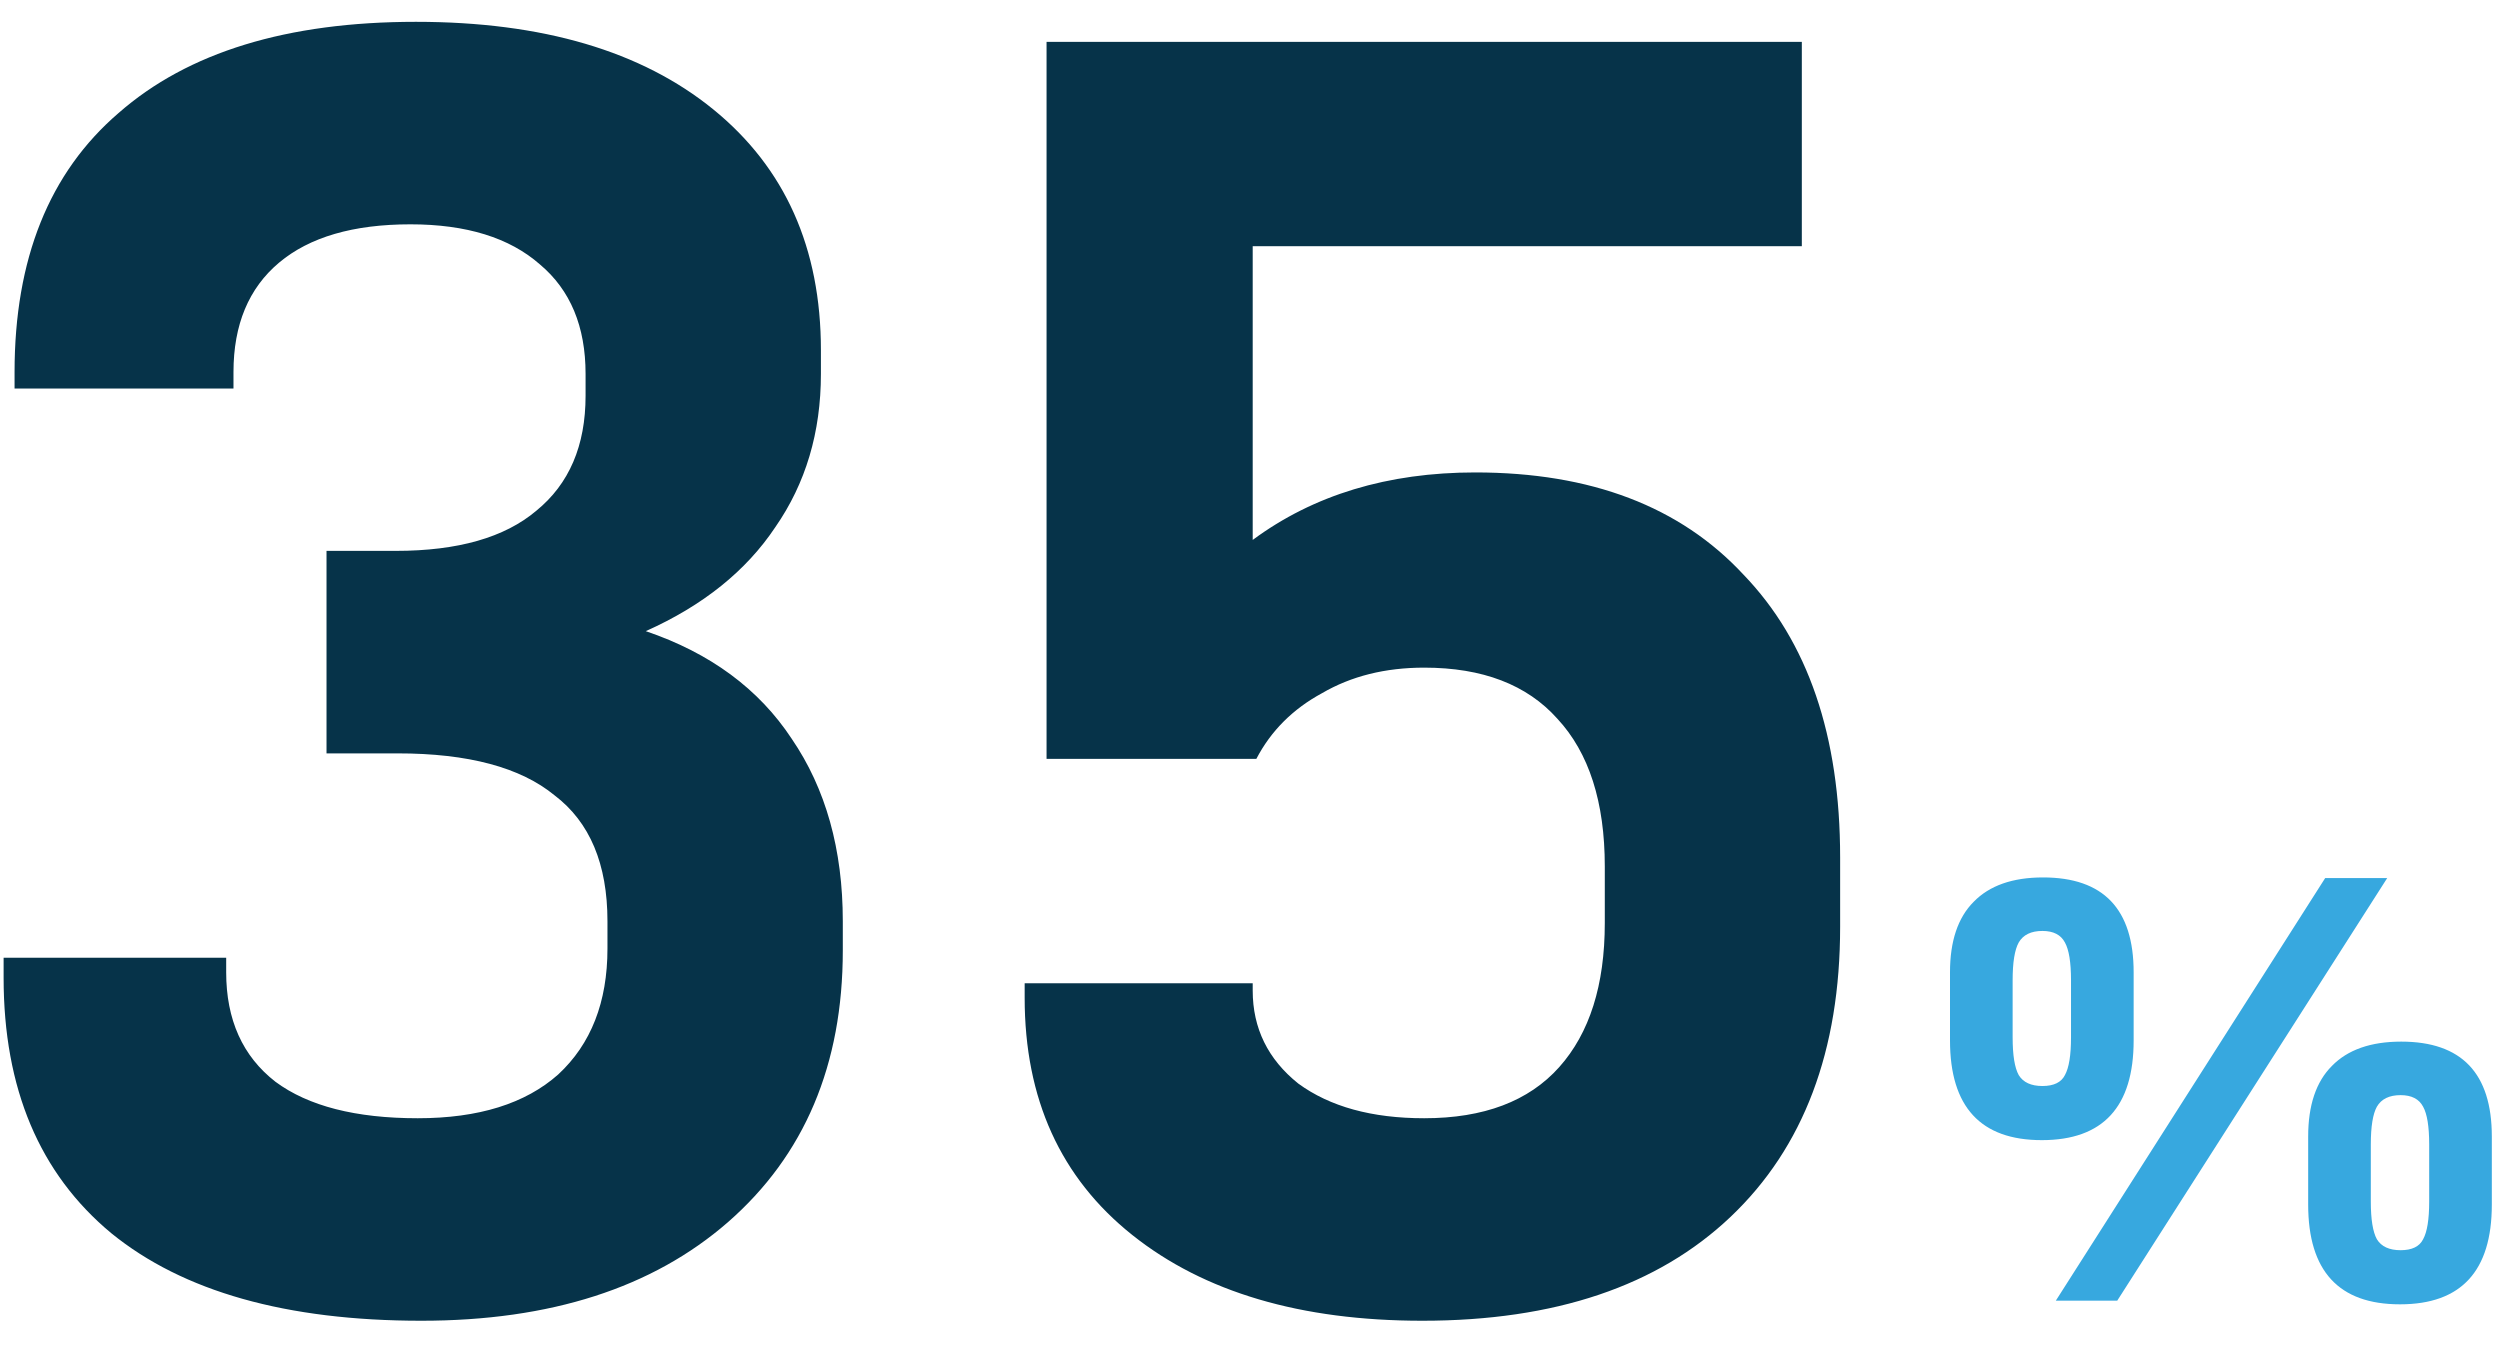
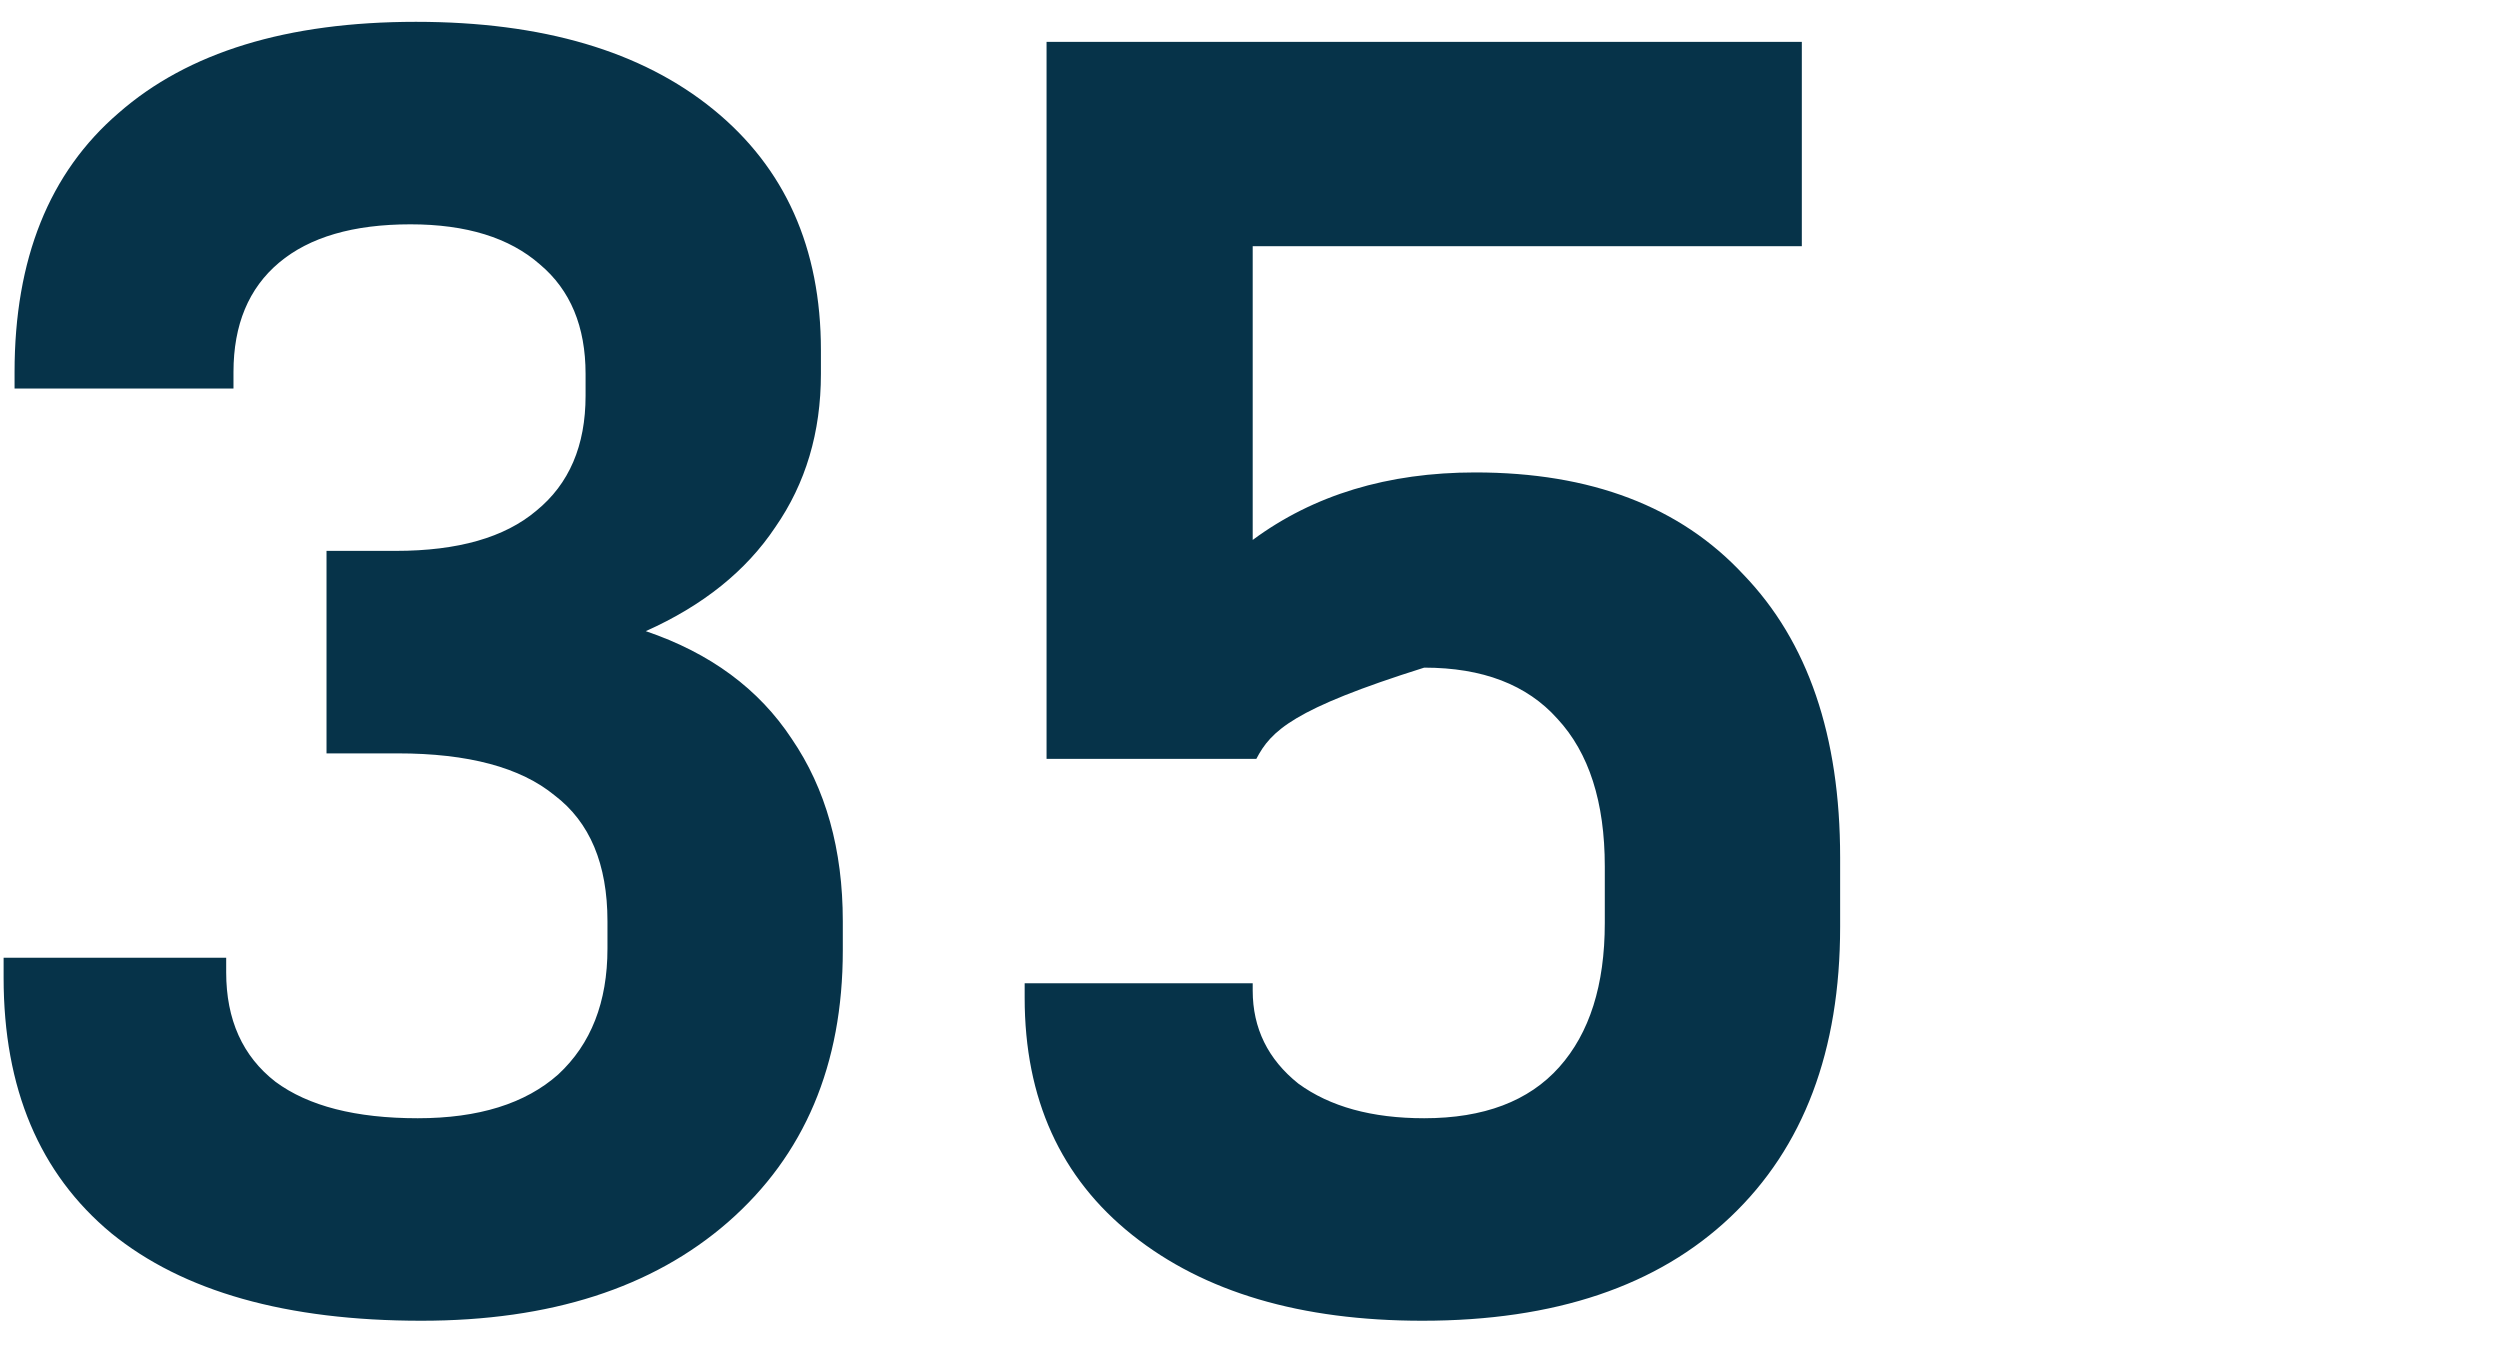
<svg xmlns="http://www.w3.org/2000/svg" width="74" height="40" viewBox="0 0 74 40" fill="none">
-   <path d="M12.473 39.094C8.477 39.094 5.417 38.23 3.293 36.502C1.169 34.738 0.107 32.218 0.107 28.942V28.348H6.695V28.78C6.695 30.184 7.181 31.264 8.153 32.02C9.125 32.74 10.529 33.1 12.365 33.1C14.165 33.1 15.551 32.668 16.523 31.804C17.495 30.904 17.981 29.662 17.981 28.078V27.268C17.981 25.576 17.459 24.334 16.415 23.542C15.407 22.714 13.859 22.3 11.771 22.3H9.665V16.306H11.717C13.553 16.306 14.939 15.91 15.875 15.118C16.847 14.326 17.333 13.192 17.333 11.716V11.068C17.333 9.664 16.883 8.584 15.983 7.828C15.083 7.036 13.805 6.64 12.149 6.64C10.457 6.64 9.161 7.018 8.261 7.774C7.361 8.53 6.911 9.61 6.911 11.014V11.5H0.431V11.014C0.431 7.666 1.457 5.11 3.509 3.346C5.561 1.546 8.495 0.646 12.311 0.646C16.055 0.646 18.989 1.51 21.113 3.238C23.237 4.966 24.299 7.342 24.299 10.366V11.068C24.299 12.796 23.849 14.308 22.949 15.604C22.085 16.9 20.807 17.926 19.115 18.682C21.023 19.33 22.463 20.392 23.435 21.868C24.443 23.344 24.947 25.144 24.947 27.268V28.132C24.947 31.516 23.813 34.198 21.545 36.178C19.313 38.122 16.289 39.094 12.473 39.094ZM42.102 39.094C38.502 39.094 35.64 38.248 33.516 36.556C31.392 34.864 30.33 32.524 30.33 29.536V29.104H37.08V29.32C37.08 30.436 37.53 31.354 38.43 32.074C39.366 32.758 40.608 33.1 42.156 33.1C43.92 33.1 45.252 32.596 46.152 31.588C47.052 30.58 47.502 29.158 47.502 27.322V25.648C47.502 23.74 47.034 22.282 46.098 21.274C45.198 20.266 43.884 19.762 42.156 19.762C41.004 19.762 39.996 20.014 39.132 20.518C38.268 20.986 37.62 21.634 37.188 22.462H30.978V1.24H53.334V7.288H37.08V15.982C38.88 14.65 41.076 13.984 43.668 13.984C47.088 13.984 49.734 14.992 51.606 17.008C53.514 18.988 54.468 21.778 54.468 25.378V27.43C54.468 31.102 53.388 33.964 51.228 36.016C49.068 38.068 46.026 39.094 42.102 39.094Z" fill="#063349" />
-   <path d="M60.438 33.748C58.626 33.748 57.72 32.764 57.72 30.796V28.78C57.72 27.856 57.954 27.16 58.422 26.692C58.89 26.212 59.574 25.972 60.474 25.972C62.262 25.972 63.156 26.908 63.156 28.78V30.796C63.156 32.764 62.25 33.748 60.438 33.748ZM68.826 25.99H70.662L62.67 38.5H60.852L68.826 25.99ZM60.456 32.146C60.792 32.146 61.014 32.038 61.122 31.822C61.242 31.606 61.302 31.234 61.302 30.706V29.014C61.302 28.486 61.242 28.114 61.122 27.898C61.002 27.67 60.78 27.556 60.456 27.556C60.12 27.556 59.886 27.67 59.754 27.898C59.634 28.114 59.574 28.486 59.574 29.014V30.706C59.574 31.234 59.634 31.606 59.754 31.822C59.886 32.038 60.12 32.146 60.456 32.146ZM71.04 38.608C69.228 38.608 68.322 37.624 68.322 35.656V33.64C68.322 32.716 68.556 32.02 69.024 31.552C69.492 31.072 70.176 30.832 71.076 30.832C72.864 30.832 73.758 31.768 73.758 33.64V35.656C73.758 37.624 72.852 38.608 71.04 38.608ZM71.058 37.006C71.394 37.006 71.616 36.898 71.724 36.682C71.844 36.466 71.904 36.094 71.904 35.566V33.874C71.904 33.346 71.844 32.974 71.724 32.758C71.604 32.53 71.382 32.416 71.058 32.416C70.722 32.416 70.488 32.53 70.356 32.758C70.236 32.974 70.176 33.346 70.176 33.874V35.566C70.176 36.094 70.236 36.466 70.356 36.682C70.488 36.898 70.722 37.006 71.058 37.006Z" fill="#37A8DF" />
+   <path d="M12.473 39.094C8.477 39.094 5.417 38.23 3.293 36.502C1.169 34.738 0.107 32.218 0.107 28.942V28.348H6.695V28.78C6.695 30.184 7.181 31.264 8.153 32.02C9.125 32.74 10.529 33.1 12.365 33.1C14.165 33.1 15.551 32.668 16.523 31.804C17.495 30.904 17.981 29.662 17.981 28.078V27.268C17.981 25.576 17.459 24.334 16.415 23.542C15.407 22.714 13.859 22.3 11.771 22.3H9.665V16.306H11.717C13.553 16.306 14.939 15.91 15.875 15.118C16.847 14.326 17.333 13.192 17.333 11.716V11.068C17.333 9.664 16.883 8.584 15.983 7.828C15.083 7.036 13.805 6.64 12.149 6.64C10.457 6.64 9.161 7.018 8.261 7.774C7.361 8.53 6.911 9.61 6.911 11.014V11.5H0.431V11.014C0.431 7.666 1.457 5.11 3.509 3.346C5.561 1.546 8.495 0.646 12.311 0.646C16.055 0.646 18.989 1.51 21.113 3.238C23.237 4.966 24.299 7.342 24.299 10.366V11.068C24.299 12.796 23.849 14.308 22.949 15.604C22.085 16.9 20.807 17.926 19.115 18.682C21.023 19.33 22.463 20.392 23.435 21.868C24.443 23.344 24.947 25.144 24.947 27.268V28.132C24.947 31.516 23.813 34.198 21.545 36.178C19.313 38.122 16.289 39.094 12.473 39.094ZM42.102 39.094C38.502 39.094 35.64 38.248 33.516 36.556C31.392 34.864 30.33 32.524 30.33 29.536V29.104H37.08V29.32C37.08 30.436 37.53 31.354 38.43 32.074C39.366 32.758 40.608 33.1 42.156 33.1C43.92 33.1 45.252 32.596 46.152 31.588C47.052 30.58 47.502 29.158 47.502 27.322V25.648C47.502 23.74 47.034 22.282 46.098 21.274C45.198 20.266 43.884 19.762 42.156 19.762C38.268 20.986 37.62 21.634 37.188 22.462H30.978V1.24H53.334V7.288H37.08V15.982C38.88 14.65 41.076 13.984 43.668 13.984C47.088 13.984 49.734 14.992 51.606 17.008C53.514 18.988 54.468 21.778 54.468 25.378V27.43C54.468 31.102 53.388 33.964 51.228 36.016C49.068 38.068 46.026 39.094 42.102 39.094Z" fill="#063349" />
</svg>